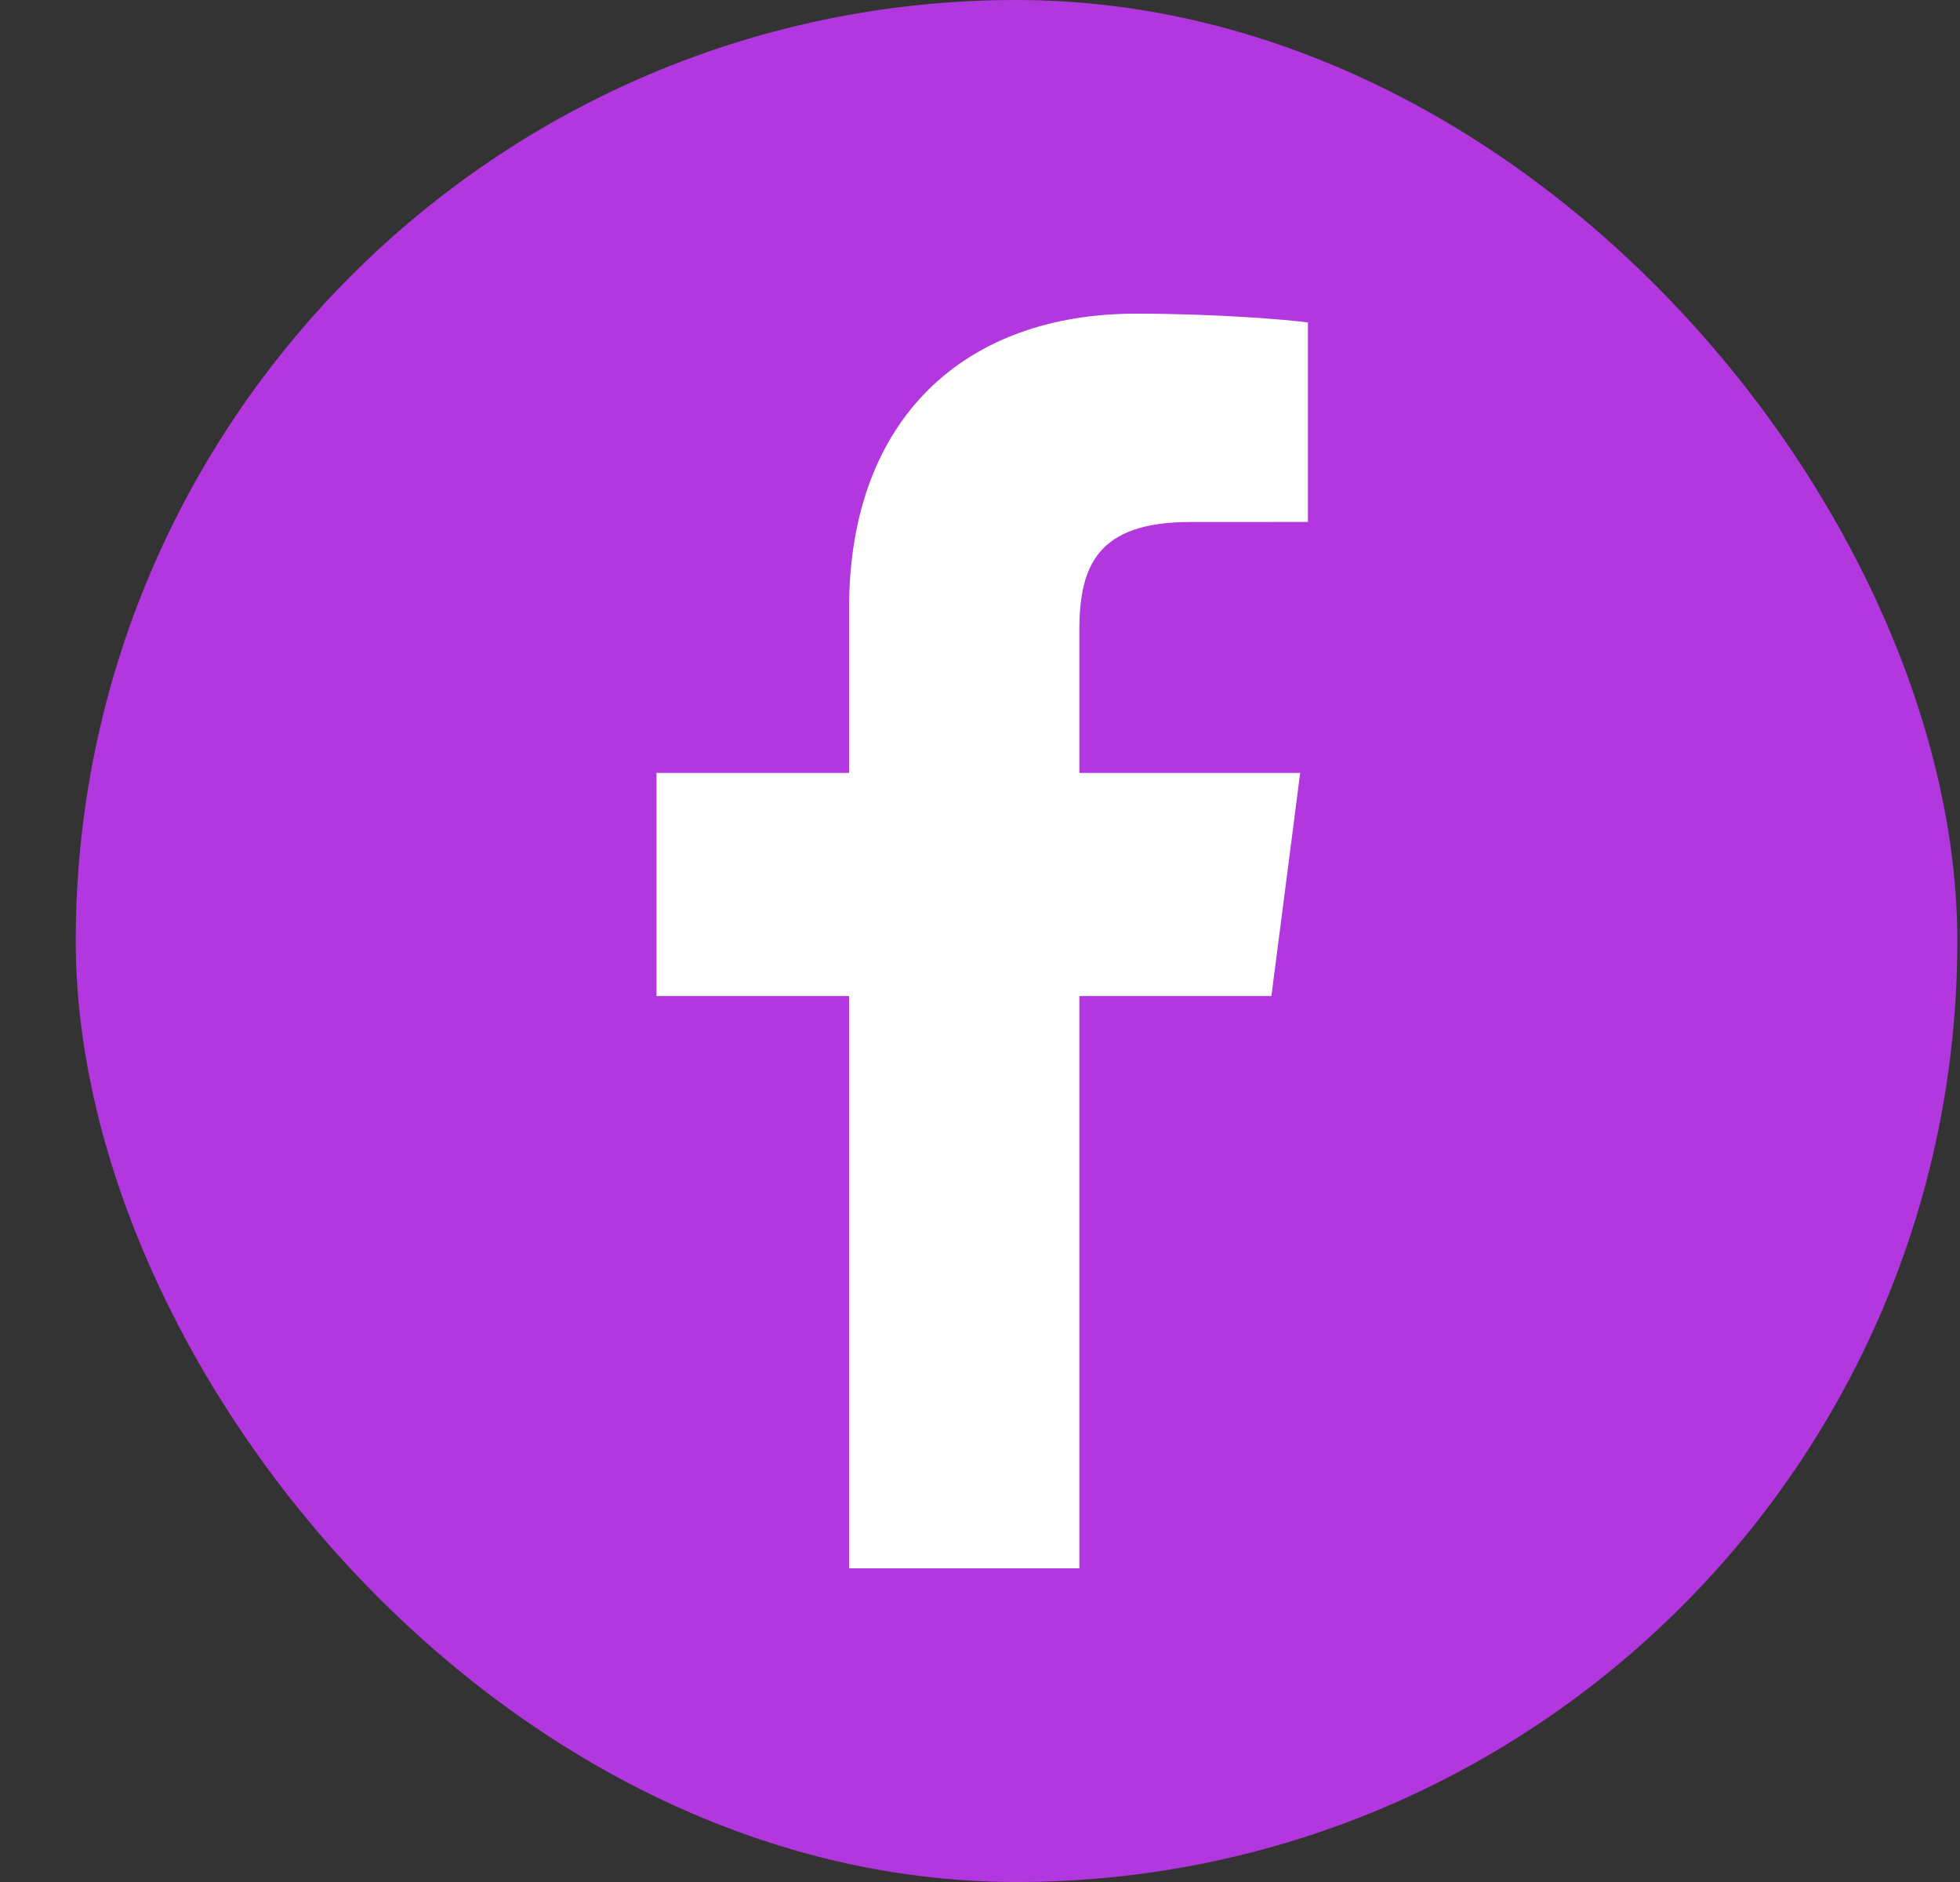
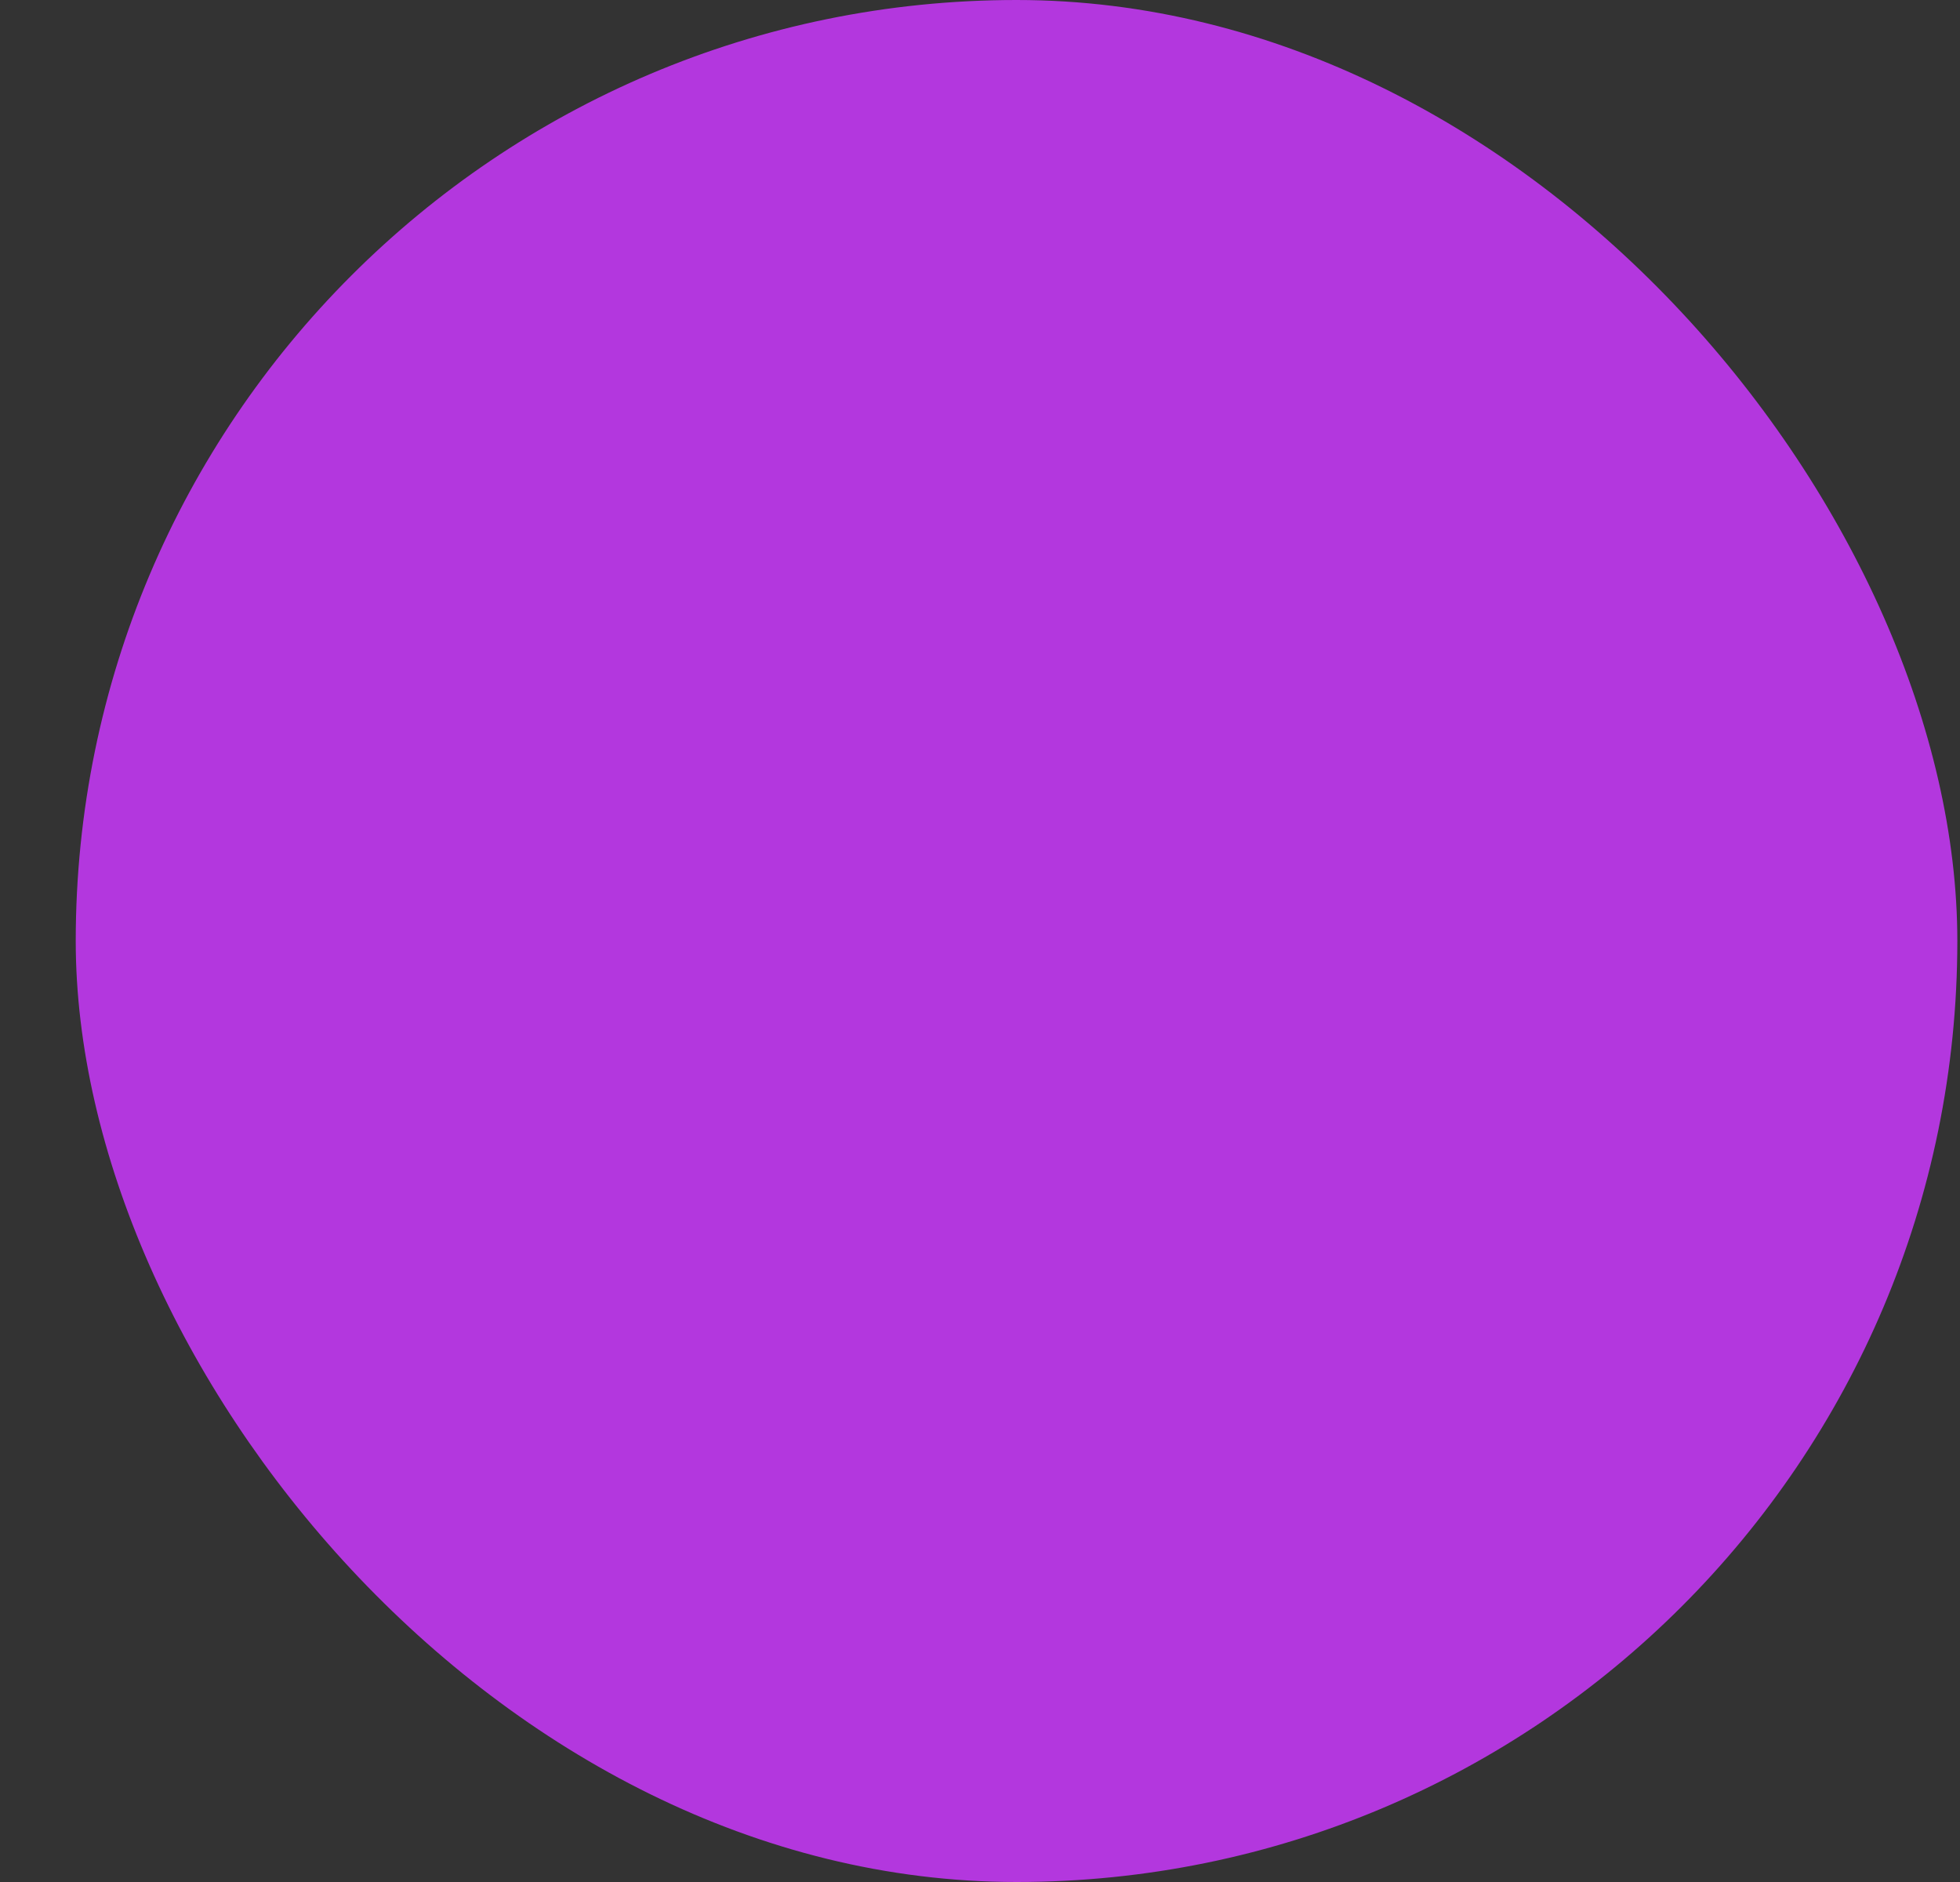
<svg xmlns="http://www.w3.org/2000/svg" width="25" height="24" viewBox="0 0 25 24" fill="none">
  <rect x="0" y="0" width="25" height="24" fill="#333333" stroke="none" />
  <rect x="0.966" width="24" height="24" rx="12" fill="#B337DE" />
-   <path d="M13.767 20V12.702H16.217L16.584 9.857H13.767V8.041C13.767 7.218 13.996 6.657 15.177 6.657L16.683 6.656V4.112C16.422 4.077 15.528 4 14.488 4C12.317 4 10.83 5.325 10.83 7.76V9.857H8.374V12.702H10.83V20L13.767 20Z" fill="white" />
</svg>